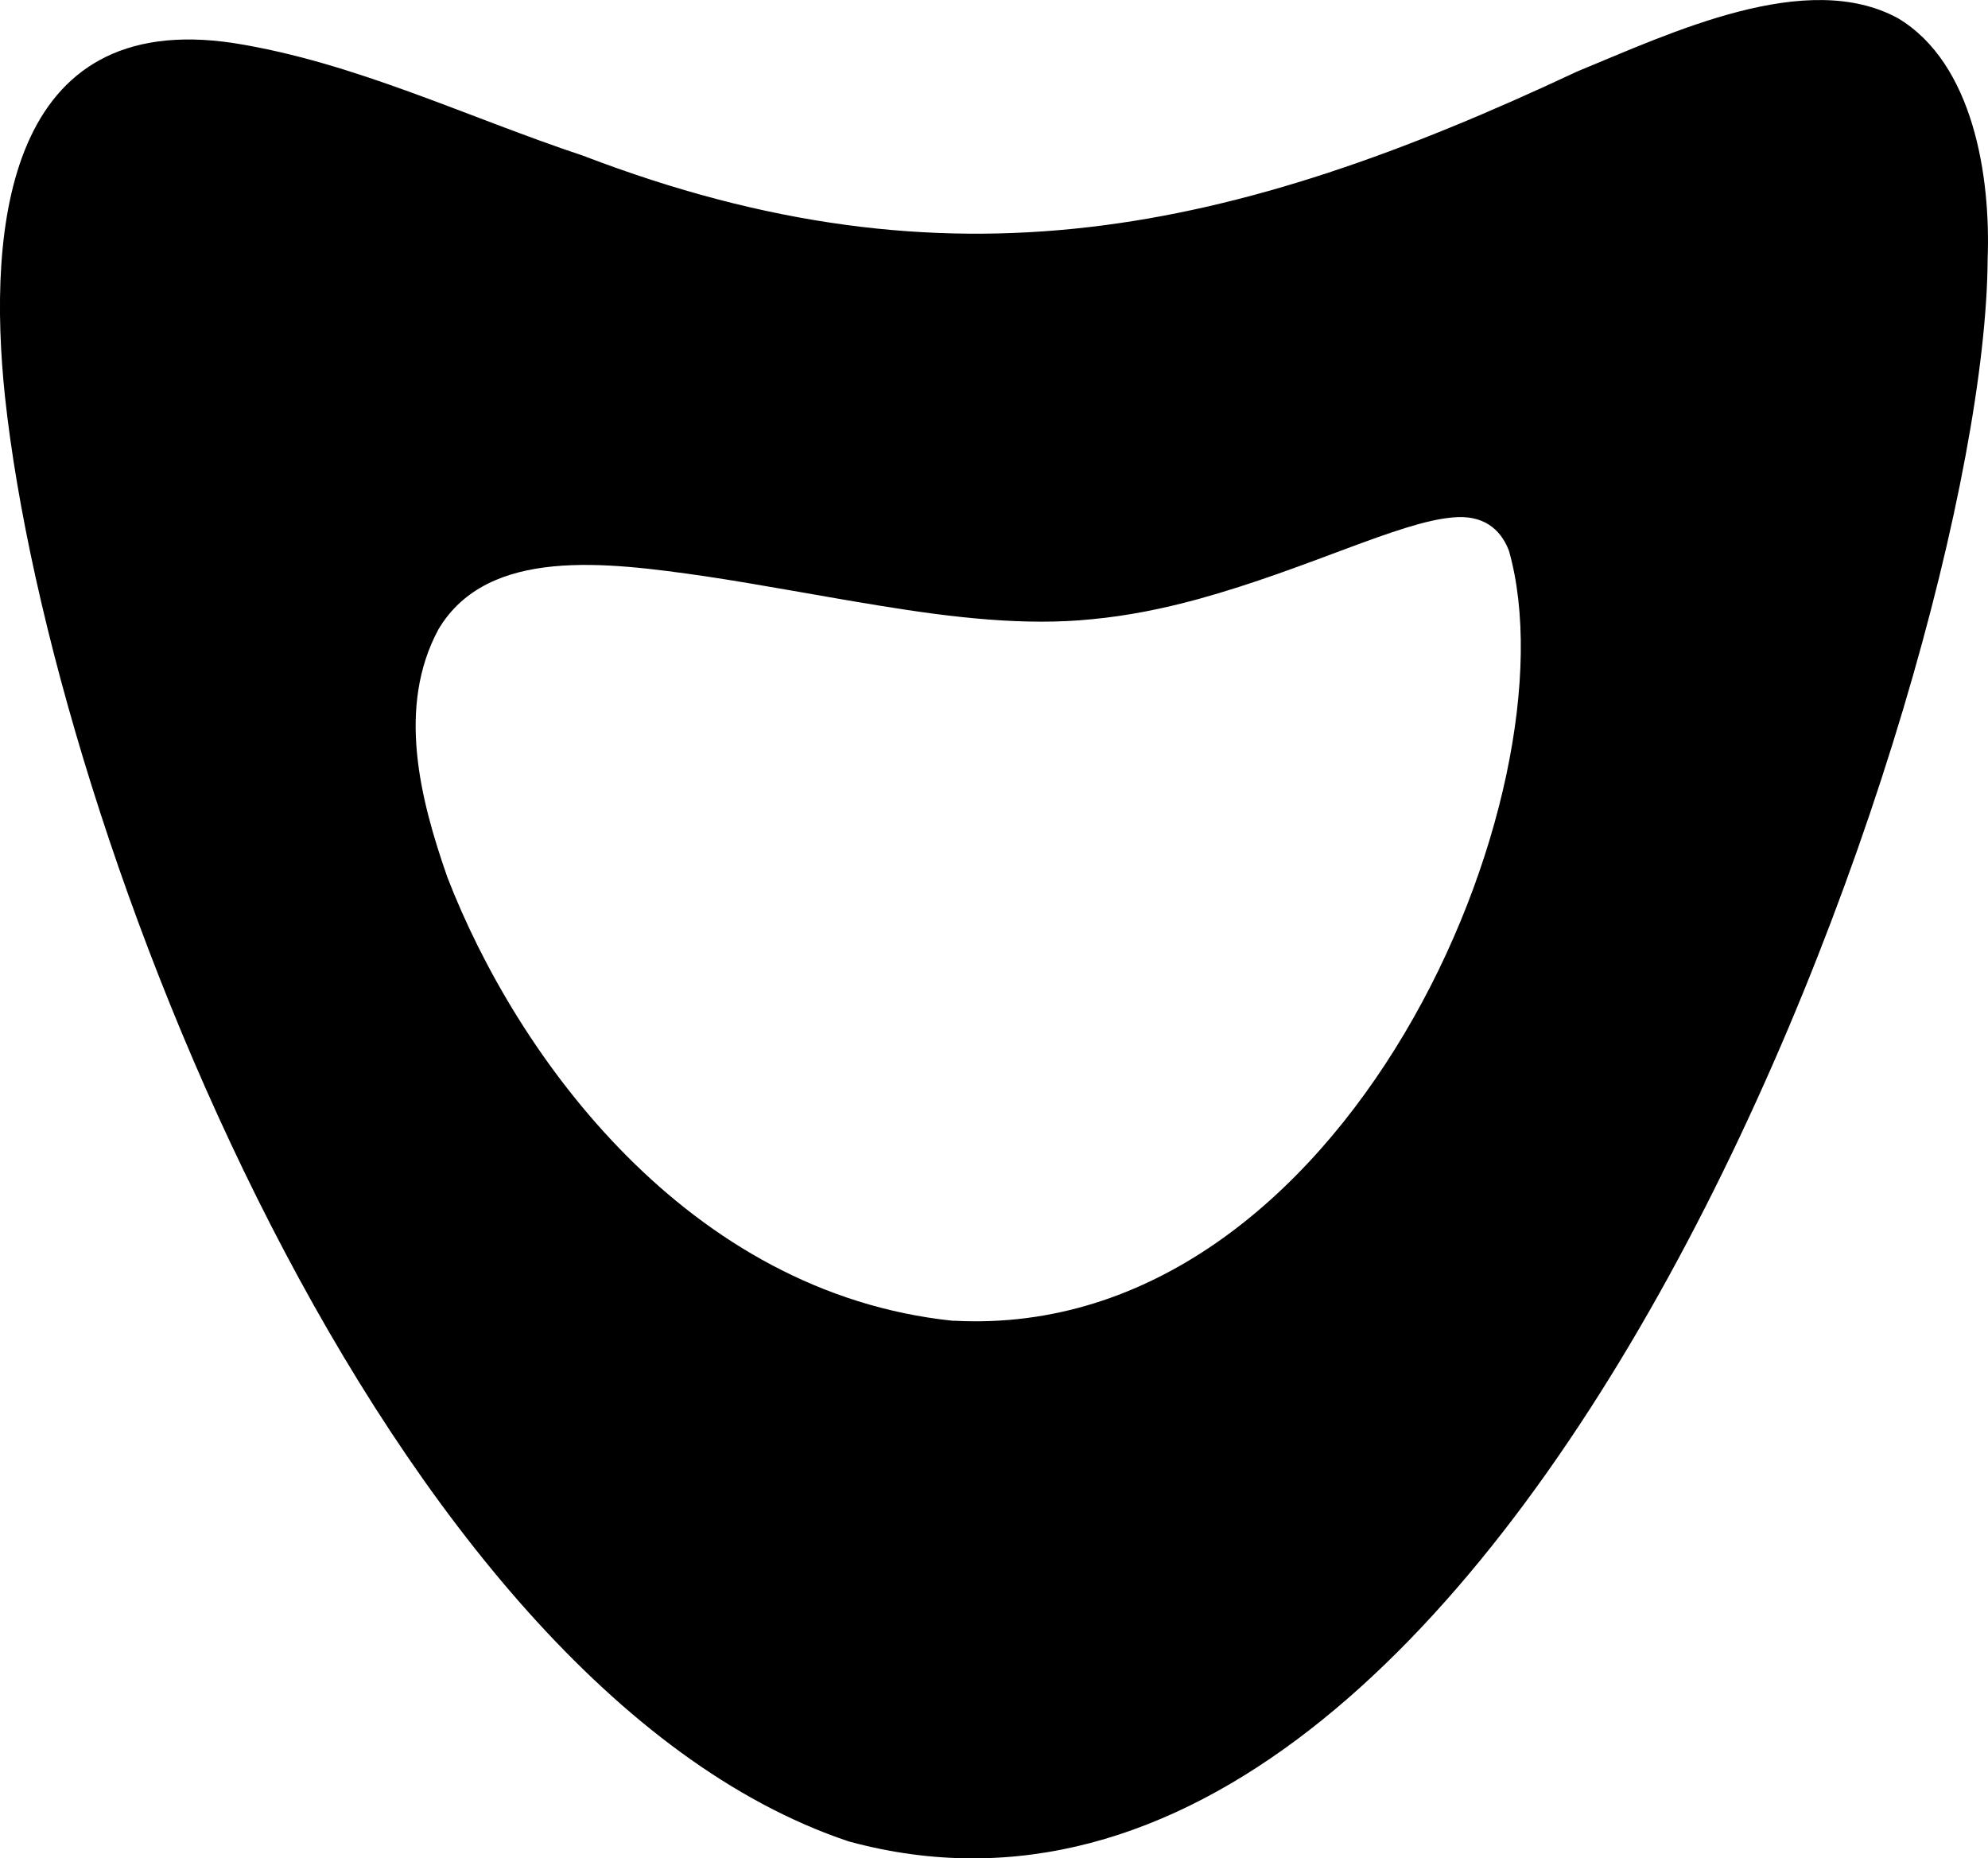
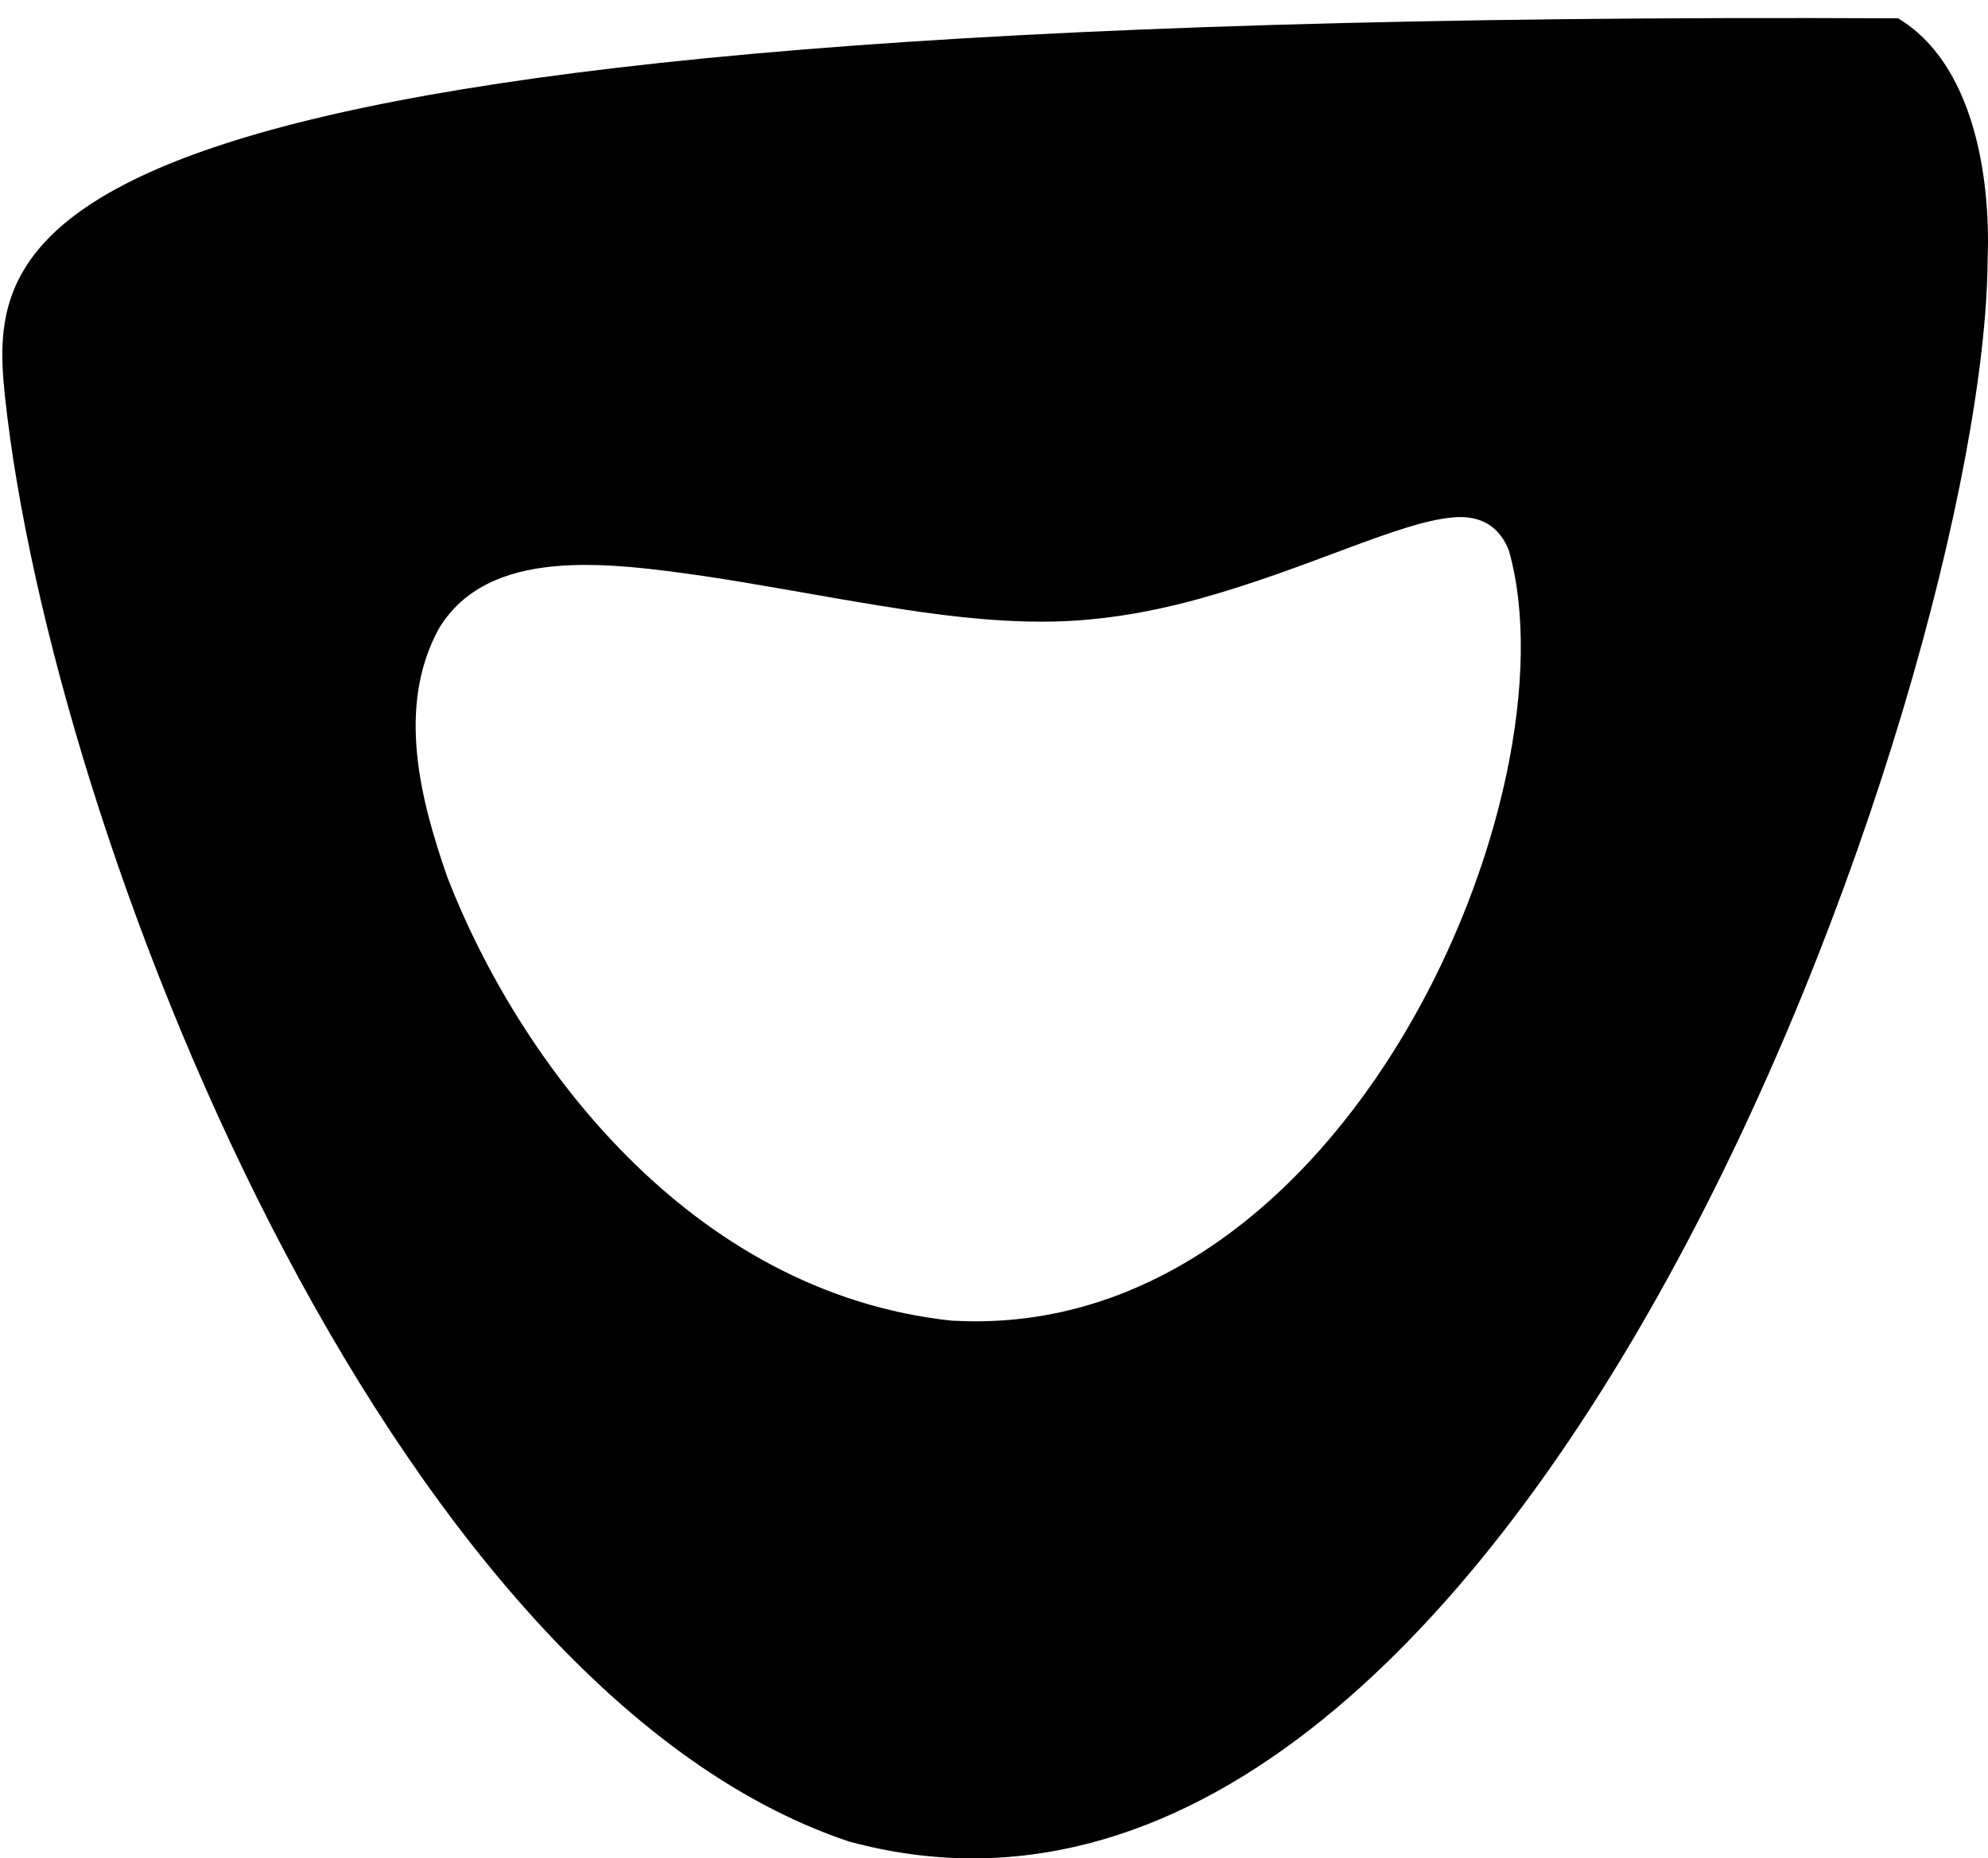
<svg xmlns="http://www.w3.org/2000/svg" id="Layer_2" data-name="Layer 2" viewBox="0 0 161.71 151.13">
  <g id="Layer_1-2" data-name="Layer 1">
-     <path d="M154.4,1.49c-7.44-4.07-18.44,1.17-26.12,4.33-27.98,13.14-50.94,18.31-80.83,6.85-9.56-3.18-18.6-7.61-28.46-9.17C.57.73-1.04,18.45.4,32.21c3.84,35.76,30.98,104.87,68.57,117.52l.17.05c54.37,14.68,92.35-94.33,92.54-128.7.26-6.72-1.16-15.92-7.28-19.59ZM77.65,107.41h-.16c-21.53-2.25-35.45-21.45-41.1-36.07-2.22-6.35-4.13-13.85-.72-20.17,4.02-6.74,13.71-5.45,21.67-4.31,4.6.69,9.49,1.63,14.18,2.39,6.05.99,11.89,1.66,17.28,1.11,2.98-.28,5.85-.87,8.67-1.64,8.99-2.48,16.32-6.27,20.71-6.64,2.41-.23,3.86.88,4.56,2.7,5.55,19.55-13.18,64.29-45.09,62.63Z" />
+     <path d="M154.4,1.49C.57.73-1.04,18.45.4,32.21c3.84,35.76,30.98,104.87,68.57,117.52l.17.05c54.37,14.68,92.35-94.33,92.54-128.7.26-6.72-1.16-15.92-7.28-19.59ZM77.65,107.41h-.16c-21.53-2.25-35.45-21.45-41.1-36.07-2.22-6.35-4.13-13.85-.72-20.17,4.02-6.74,13.71-5.45,21.67-4.31,4.6.69,9.49,1.63,14.18,2.39,6.05.99,11.89,1.66,17.28,1.11,2.98-.28,5.85-.87,8.67-1.64,8.99-2.48,16.32-6.27,20.71-6.64,2.41-.23,3.86.88,4.56,2.7,5.55,19.55-13.18,64.29-45.09,62.63Z" />
  </g>
</svg>